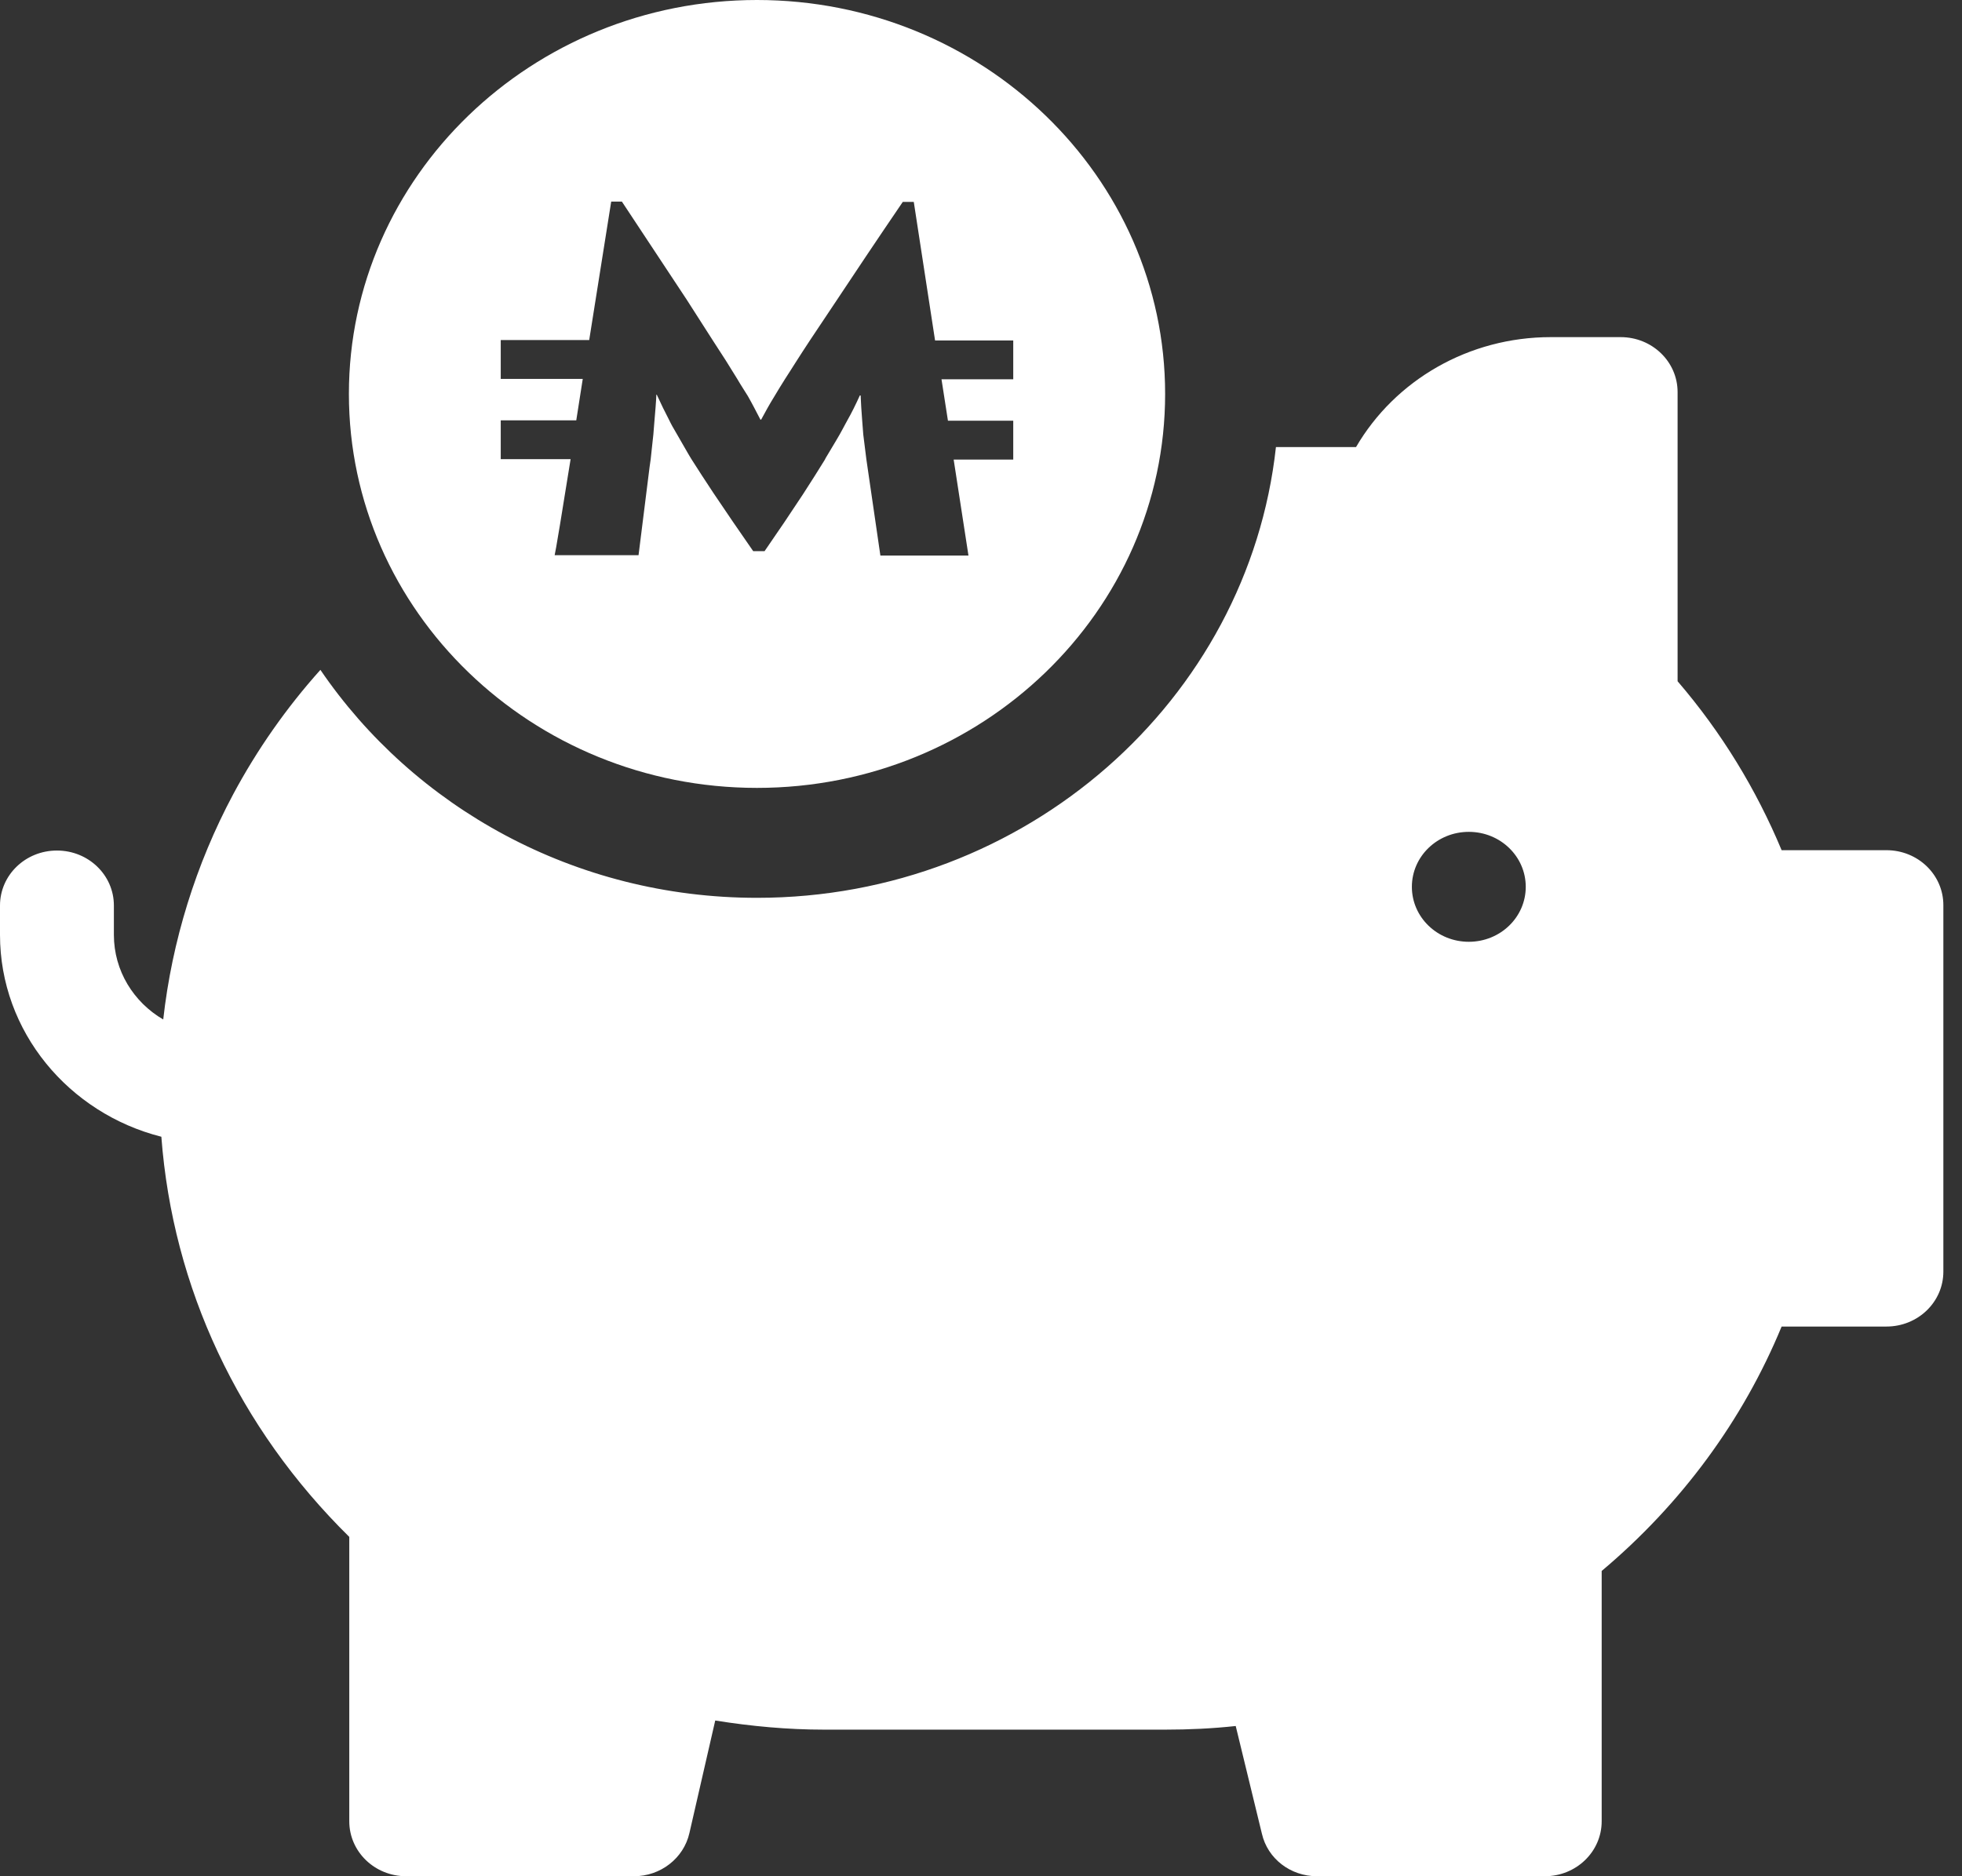
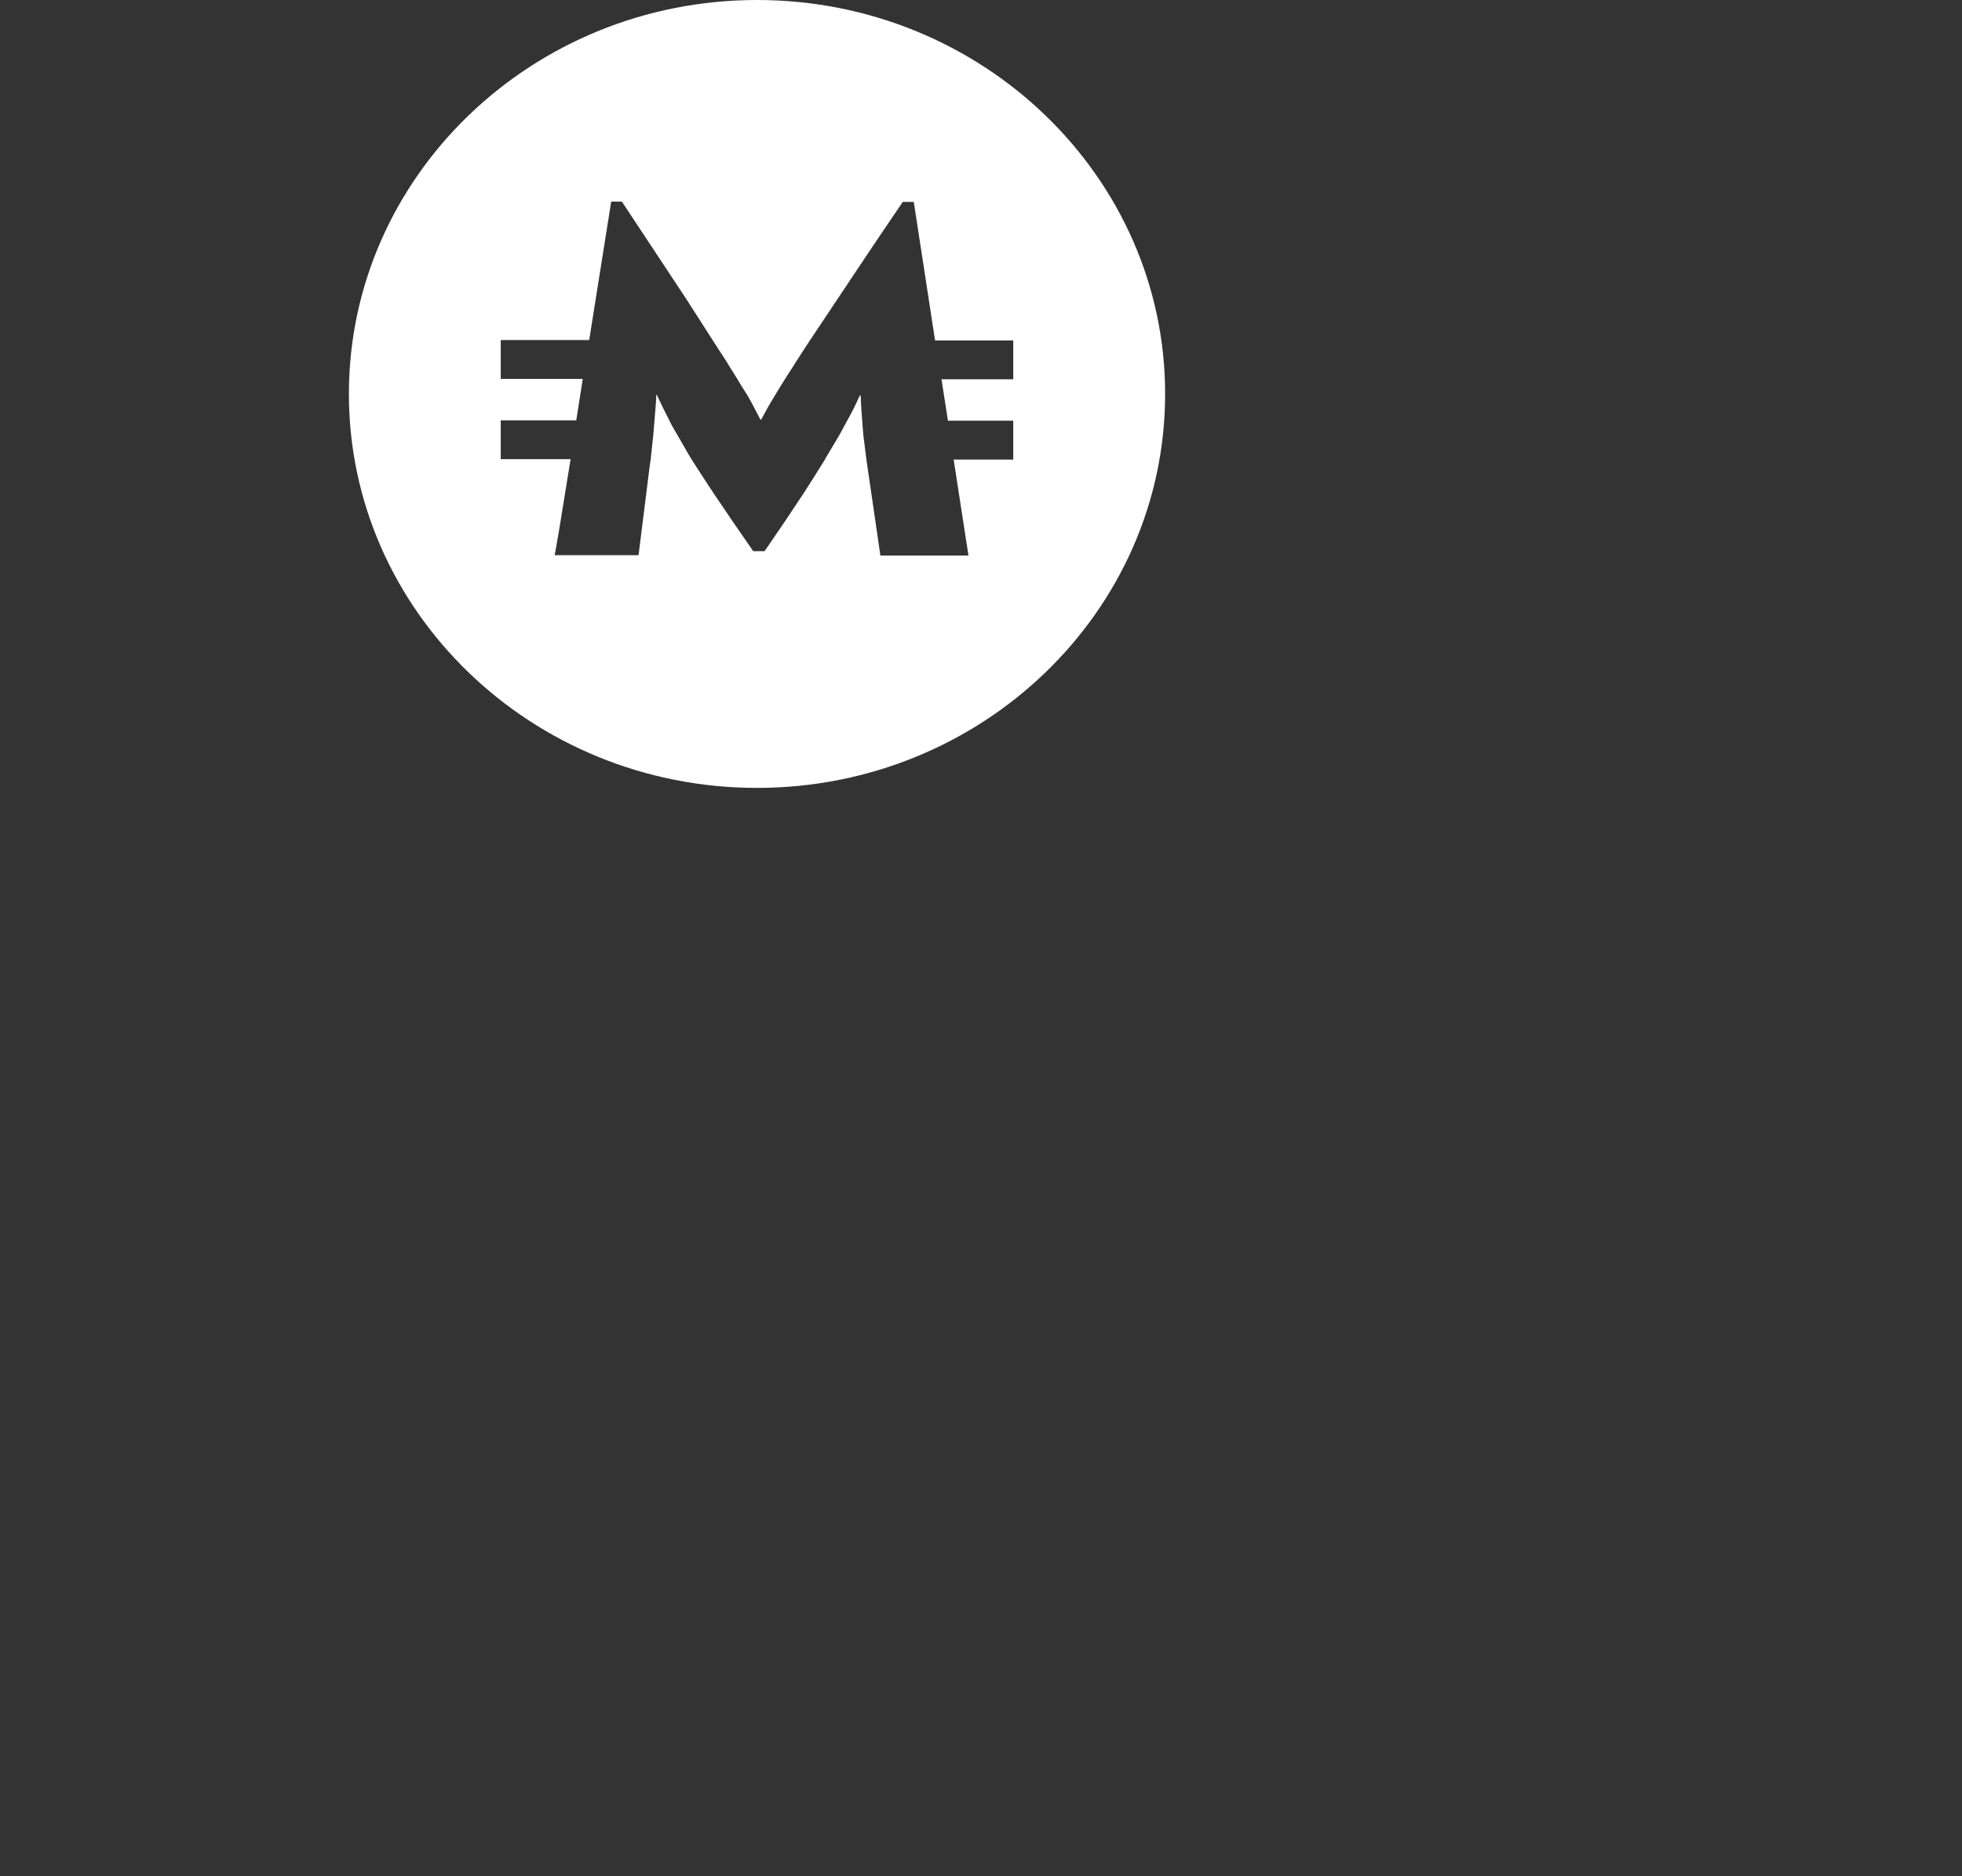
<svg xmlns="http://www.w3.org/2000/svg" width="46" height="44" viewBox="0 0 46 44" fill="none">
  <rect x="0" y="0" width="46" height="44" fill="#333333" stroke="none" />
-   <path d="M44.228 19.938H41.771C41.175 18.511 40.365 17.179 39.332 15.976V9.195C39.332 8.482 38.736 7.906 37.997 7.906H36.359C34.437 7.906 32.71 8.912 31.793 10.484H29.915C29.266 16.414 24.059 21.055 17.748 21.055C13.467 21.055 9.702 18.924 7.512 15.709C6.711 16.603 6.026 17.583 5.465 18.631C4.593 20.264 4.032 22.069 3.827 23.908C3.133 23.504 2.67 22.765 2.67 21.923V21.235C2.67 20.522 2.074 19.946 1.335 19.946C0.596 19.946 0 20.522 0 21.235V21.923C0 24.191 1.611 26.108 3.783 26.658C4.05 30.198 5.59 33.481 8.189 36.042V42.711C8.189 43.424 8.785 44 9.524 44H14.864C15.487 44 16.03 43.579 16.164 42.986L16.769 40.348C17.623 40.485 18.478 40.562 19.315 40.562H27.325C27.868 40.562 28.42 40.537 28.972 40.477L29.586 43.003C29.72 43.587 30.254 44 30.877 44H36.217C36.956 44 37.552 43.424 37.552 42.711V36.841C39.421 35.269 40.863 33.309 41.771 31.109H44.228C44.967 31.109 45.563 30.534 45.563 29.82V21.227C45.563 20.513 44.967 19.938 44.228 19.938ZM34.437 22.086C33.698 22.086 33.102 21.51 33.102 20.797C33.102 20.084 33.698 19.508 34.437 19.508C35.176 19.508 35.772 20.084 35.772 20.797C35.772 21.51 35.176 22.086 34.437 22.086Z" fill="white" />
  <path d="M17.748 0C12.47 0 8.18 4.142 8.18 9.238C8.18 14.334 12.47 18.477 17.748 18.477C23.026 18.477 27.317 14.334 27.317 9.238C27.317 4.142 23.026 0 17.748 0ZM23.756 8.895H22.074L22.225 9.866H23.756V10.777H22.359L22.706 13.028H20.641L20.338 10.948C20.329 10.888 20.32 10.828 20.312 10.768C20.285 10.579 20.267 10.381 20.24 10.192C20.232 10.081 20.223 9.969 20.214 9.857C20.196 9.651 20.187 9.453 20.178 9.273H20.16C20.062 9.488 19.965 9.685 19.867 9.857C19.831 9.926 19.795 9.986 19.76 10.055C19.671 10.227 19.546 10.424 19.404 10.665C19.386 10.699 19.359 10.734 19.341 10.777C19.199 11.009 19.03 11.275 18.825 11.593C18.549 12.014 18.247 12.461 17.926 12.925H17.659C17.33 12.452 17.018 11.997 16.725 11.559C16.529 11.266 16.36 11 16.217 10.777C16.182 10.716 16.146 10.665 16.119 10.613L15.763 9.995C15.737 9.952 15.719 9.909 15.692 9.857C15.594 9.668 15.496 9.47 15.398 9.255H15.389C15.381 9.445 15.363 9.642 15.345 9.857C15.336 9.969 15.327 10.081 15.318 10.192C15.3 10.381 15.274 10.57 15.256 10.768C15.247 10.828 15.238 10.897 15.229 10.957L14.971 13.02H13.004L13.04 12.831C13.057 12.71 13.093 12.538 13.129 12.306C13.173 12.023 13.236 11.653 13.307 11.206L13.378 10.768H11.74V9.857H13.511L13.663 8.886H11.74V7.975H13.814L14.33 4.727H14.58L16.102 7.03L16.707 7.975L17.018 8.456C17.116 8.611 17.205 8.757 17.285 8.886C17.374 9.041 17.463 9.17 17.535 9.29C17.633 9.462 17.73 9.651 17.828 9.84H17.846C17.944 9.659 18.042 9.479 18.149 9.307C18.22 9.187 18.309 9.041 18.407 8.886C18.487 8.757 18.576 8.628 18.665 8.482C18.763 8.327 18.87 8.164 18.994 7.975C19.172 7.709 19.377 7.399 19.608 7.055C20.018 6.437 20.534 5.663 21.166 4.735H21.424L21.923 7.984H23.756V8.895Z" fill="white" />
</svg>